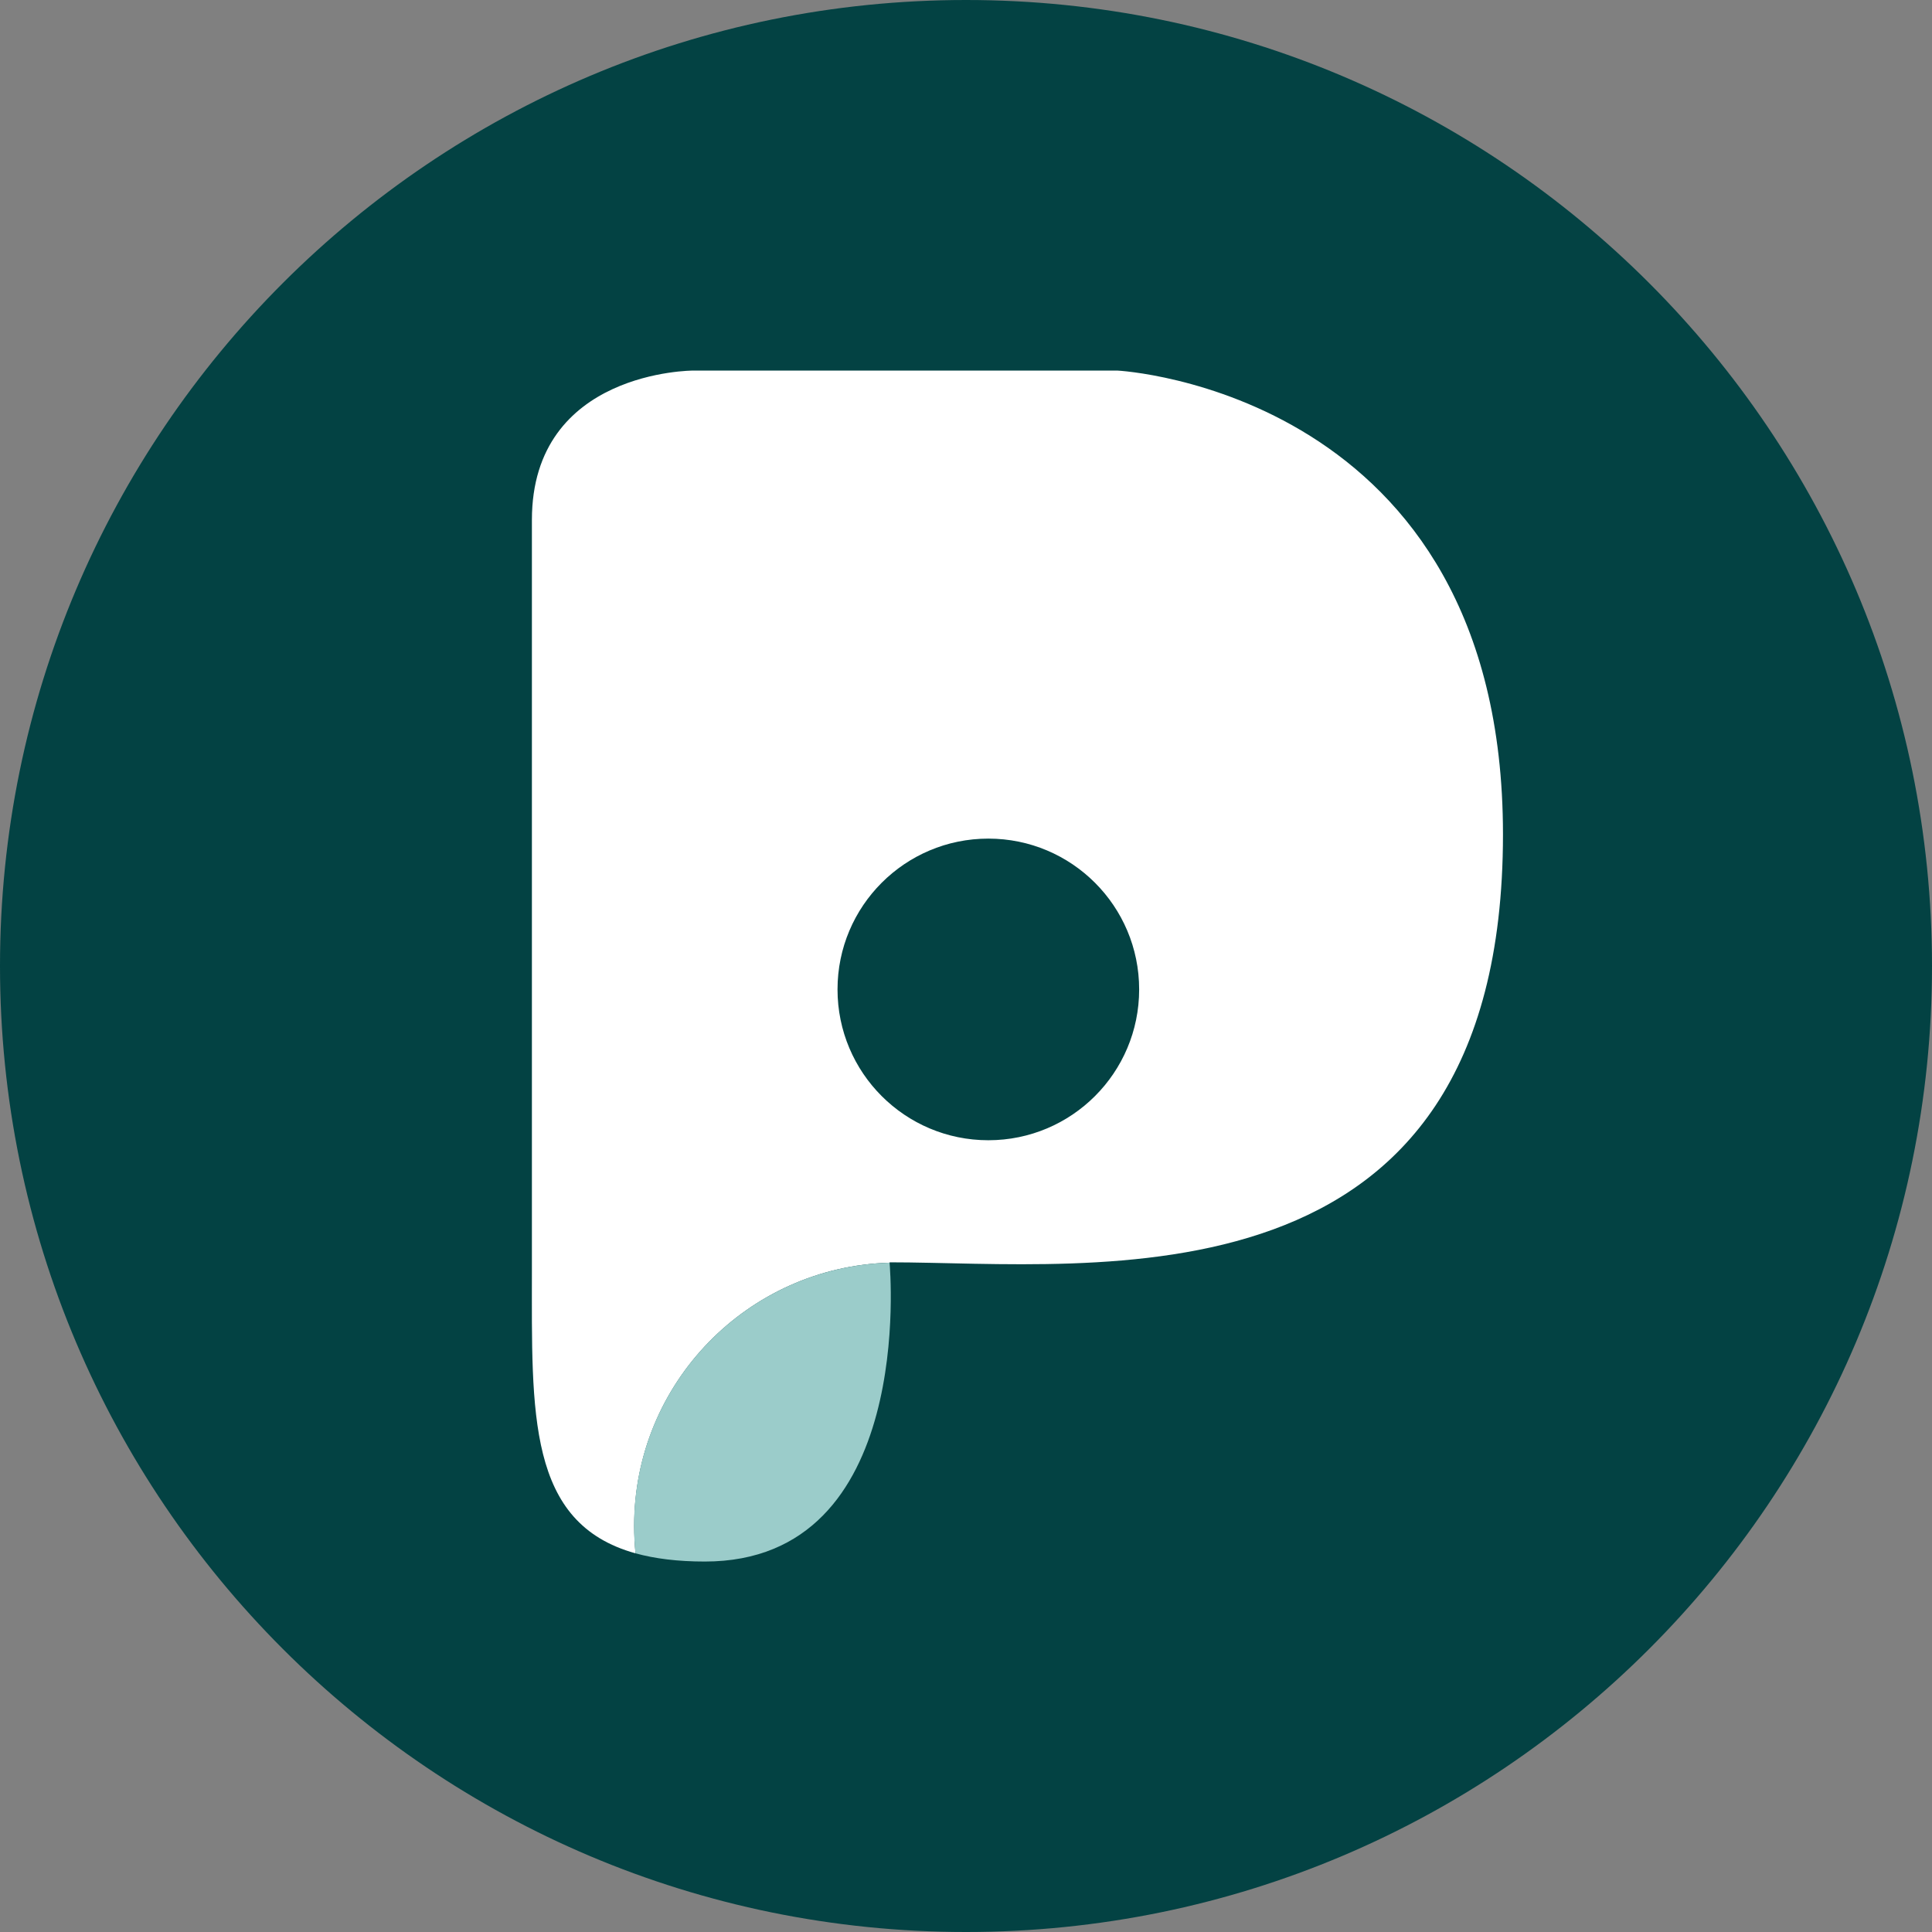
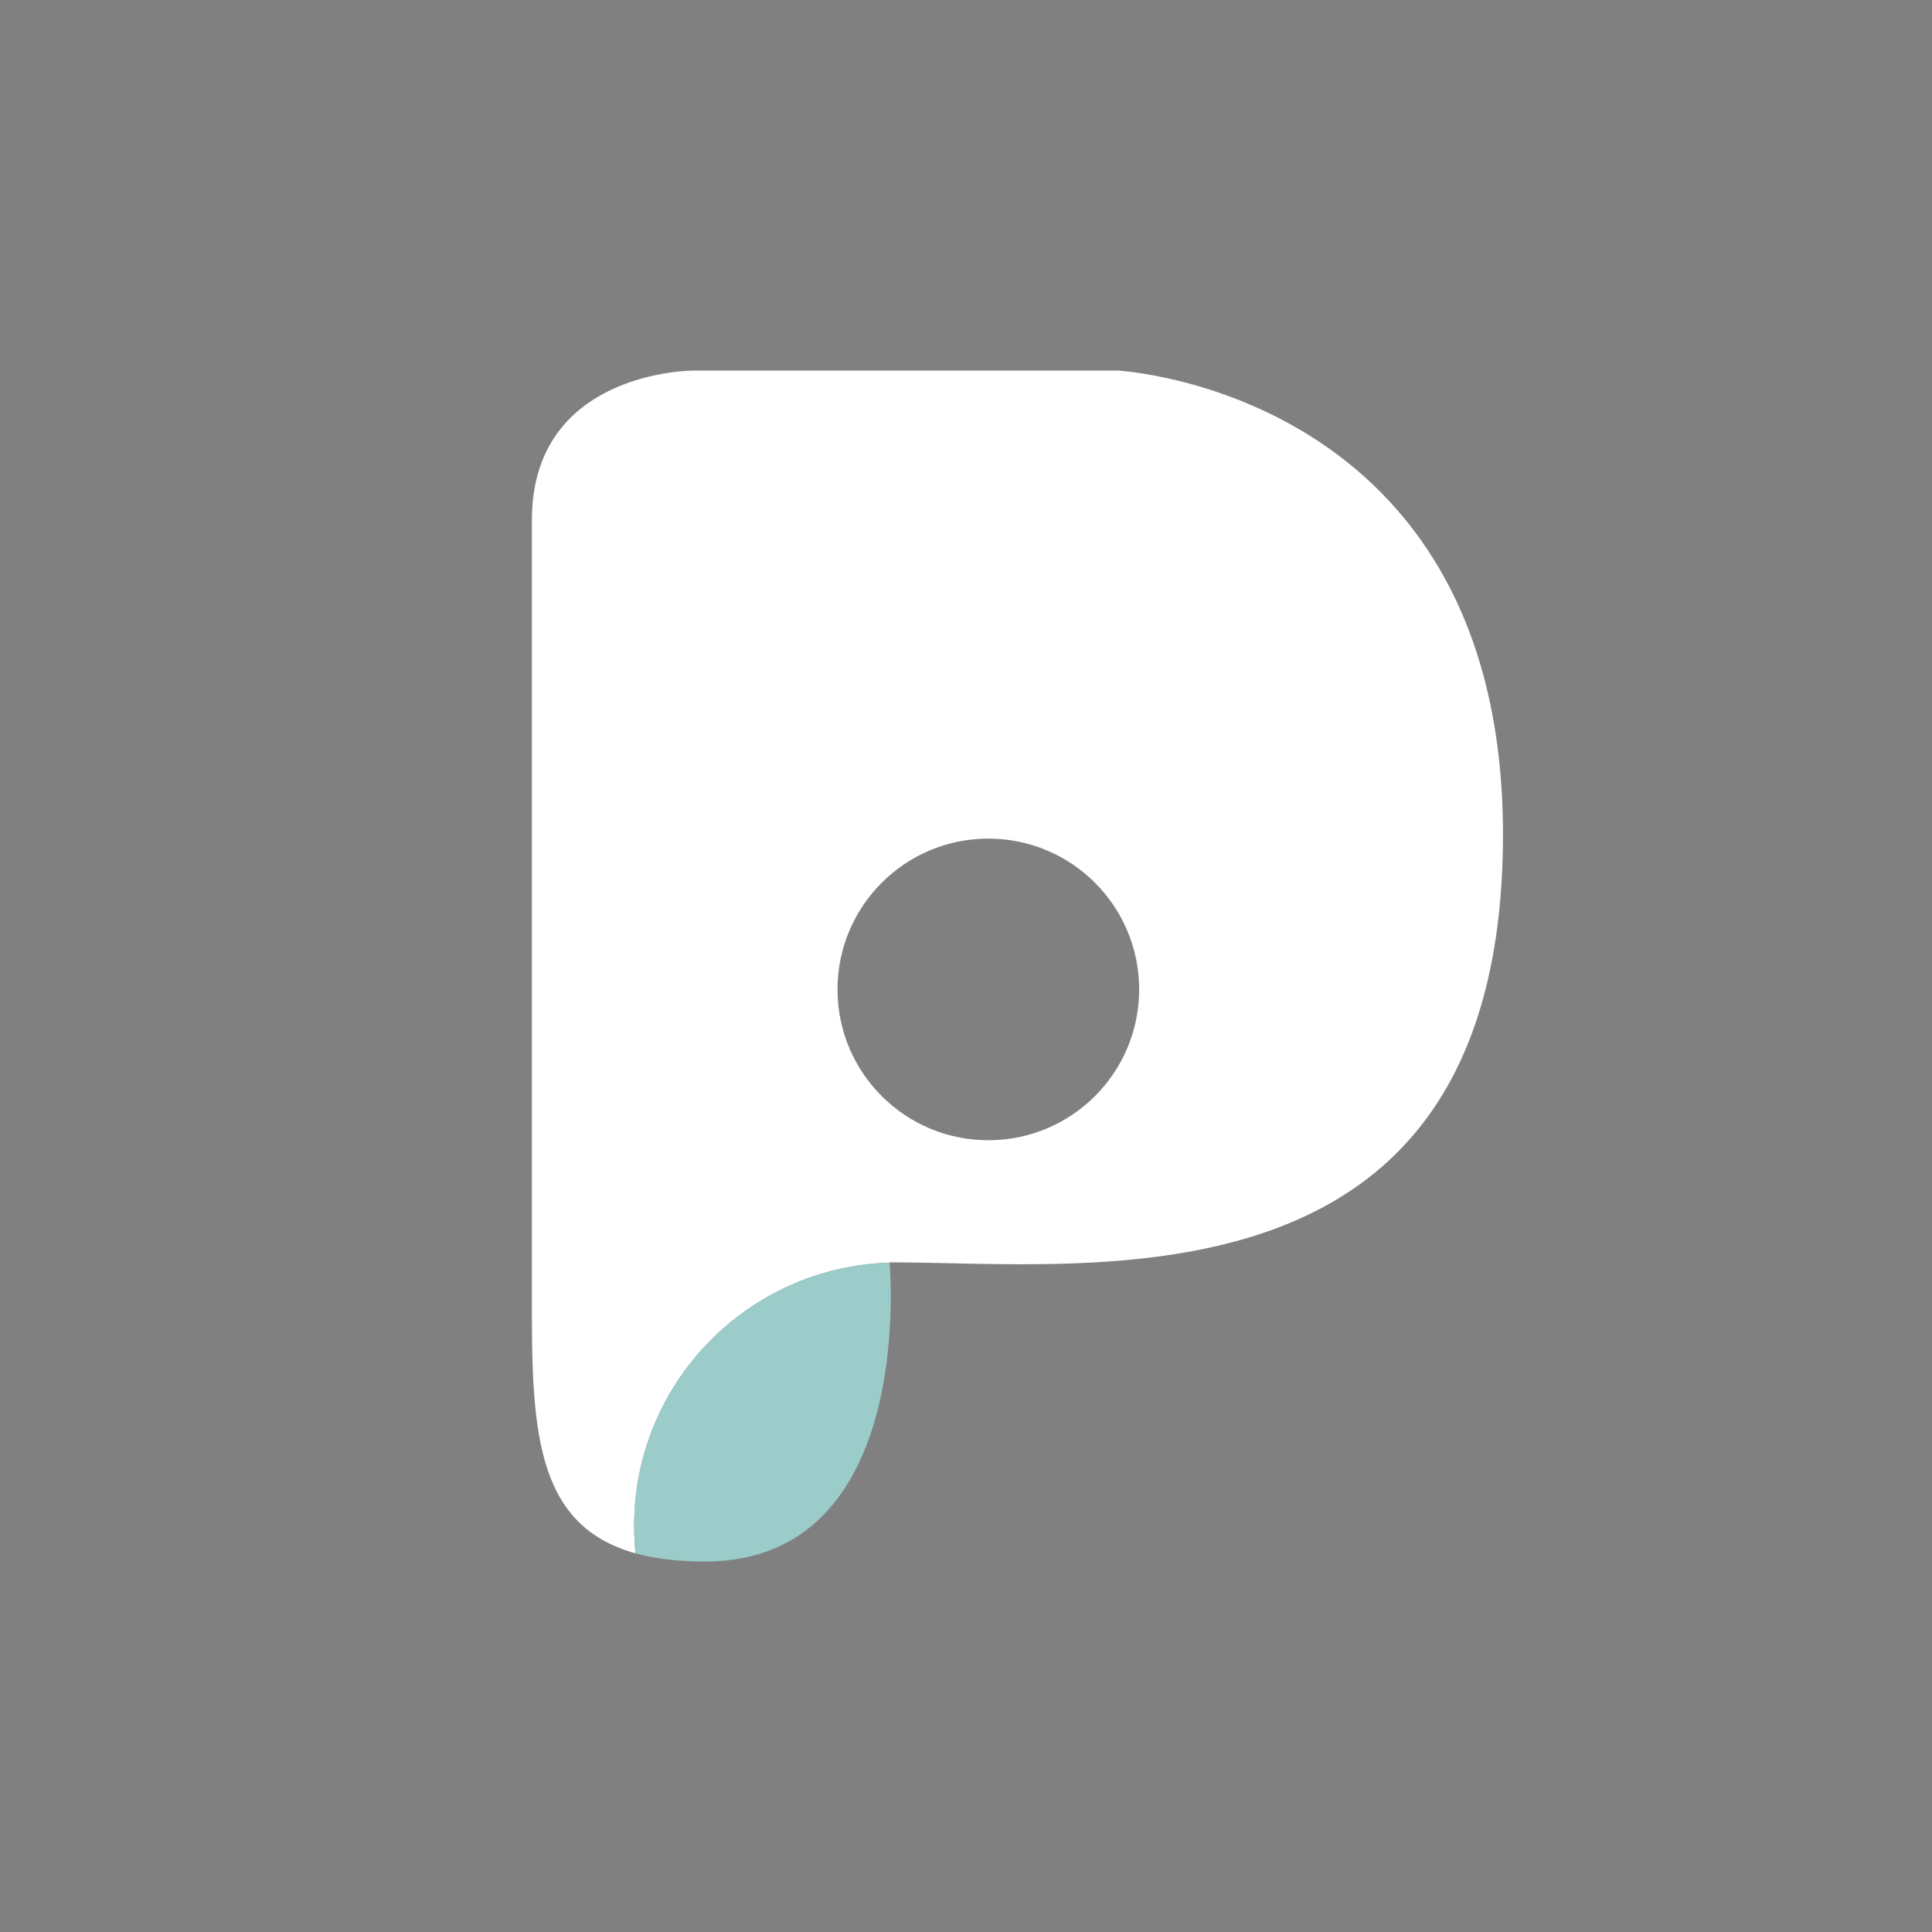
<svg xmlns="http://www.w3.org/2000/svg" width="16px" height="16px" viewBox="0 0 16 16" version="1.1">
  <rect x="0" y="0" width="16" height="16" fill="#808080" stroke="none" />
  <title>B7762901-9370-4458-86F6-27EF70ECCE72</title>
  <g id="Design" stroke="none" stroke-width="1" fill="none" fill-rule="evenodd">
    <g id="Assets" transform="translate(-146, -75)">
      <g id="Group-7" transform="translate(146, 75)">
-         <path d="M16,8 C16,12.418 12.418,16 8,16 C3.582,16 0,12.418 0,8 C0,3.582 3.582,0 8,0 C12.418,0 16,3.582 16,8" id="Fill-1" fill="#034243" />
        <path d="M8.185,9.443 C7.495,9.443 6.936,8.884 6.936,8.194 C6.936,7.504 7.495,6.945 8.185,6.945 C8.875,6.945 9.434,7.504 9.434,8.194 C9.434,8.884 8.875,9.443 8.185,9.443 M9.255,3.069 L5.74,3.069 C5.74,3.069 4.405,3.067 4.405,4.306 L4.405,10.522 C4.405,11.703 4.365,12.615 5.263,12.864 C5.256,12.789 5.252,12.713 5.252,12.636 C5.252,11.453 6.193,10.491 7.368,10.457 C7.368,10.456 7.367,10.454 7.367,10.454 C9.053,10.454 12.447,10.914 12.447,6.91 C12.447,3.233 9.255,3.069 9.255,3.069" id="Fill-3" fill="#FFFFFF" />
        <path d="M5.251,12.636 C5.251,12.713 5.255,12.789 5.263,12.864 C5.423,12.908 5.612,12.932 5.837,12.932 C7.585,12.932 7.371,10.504 7.367,10.457 C6.193,10.491 5.251,11.453 5.251,12.636" id="Fill-5" fill="#9BCCCA" />
      </g>
    </g>
  </g>
</svg>